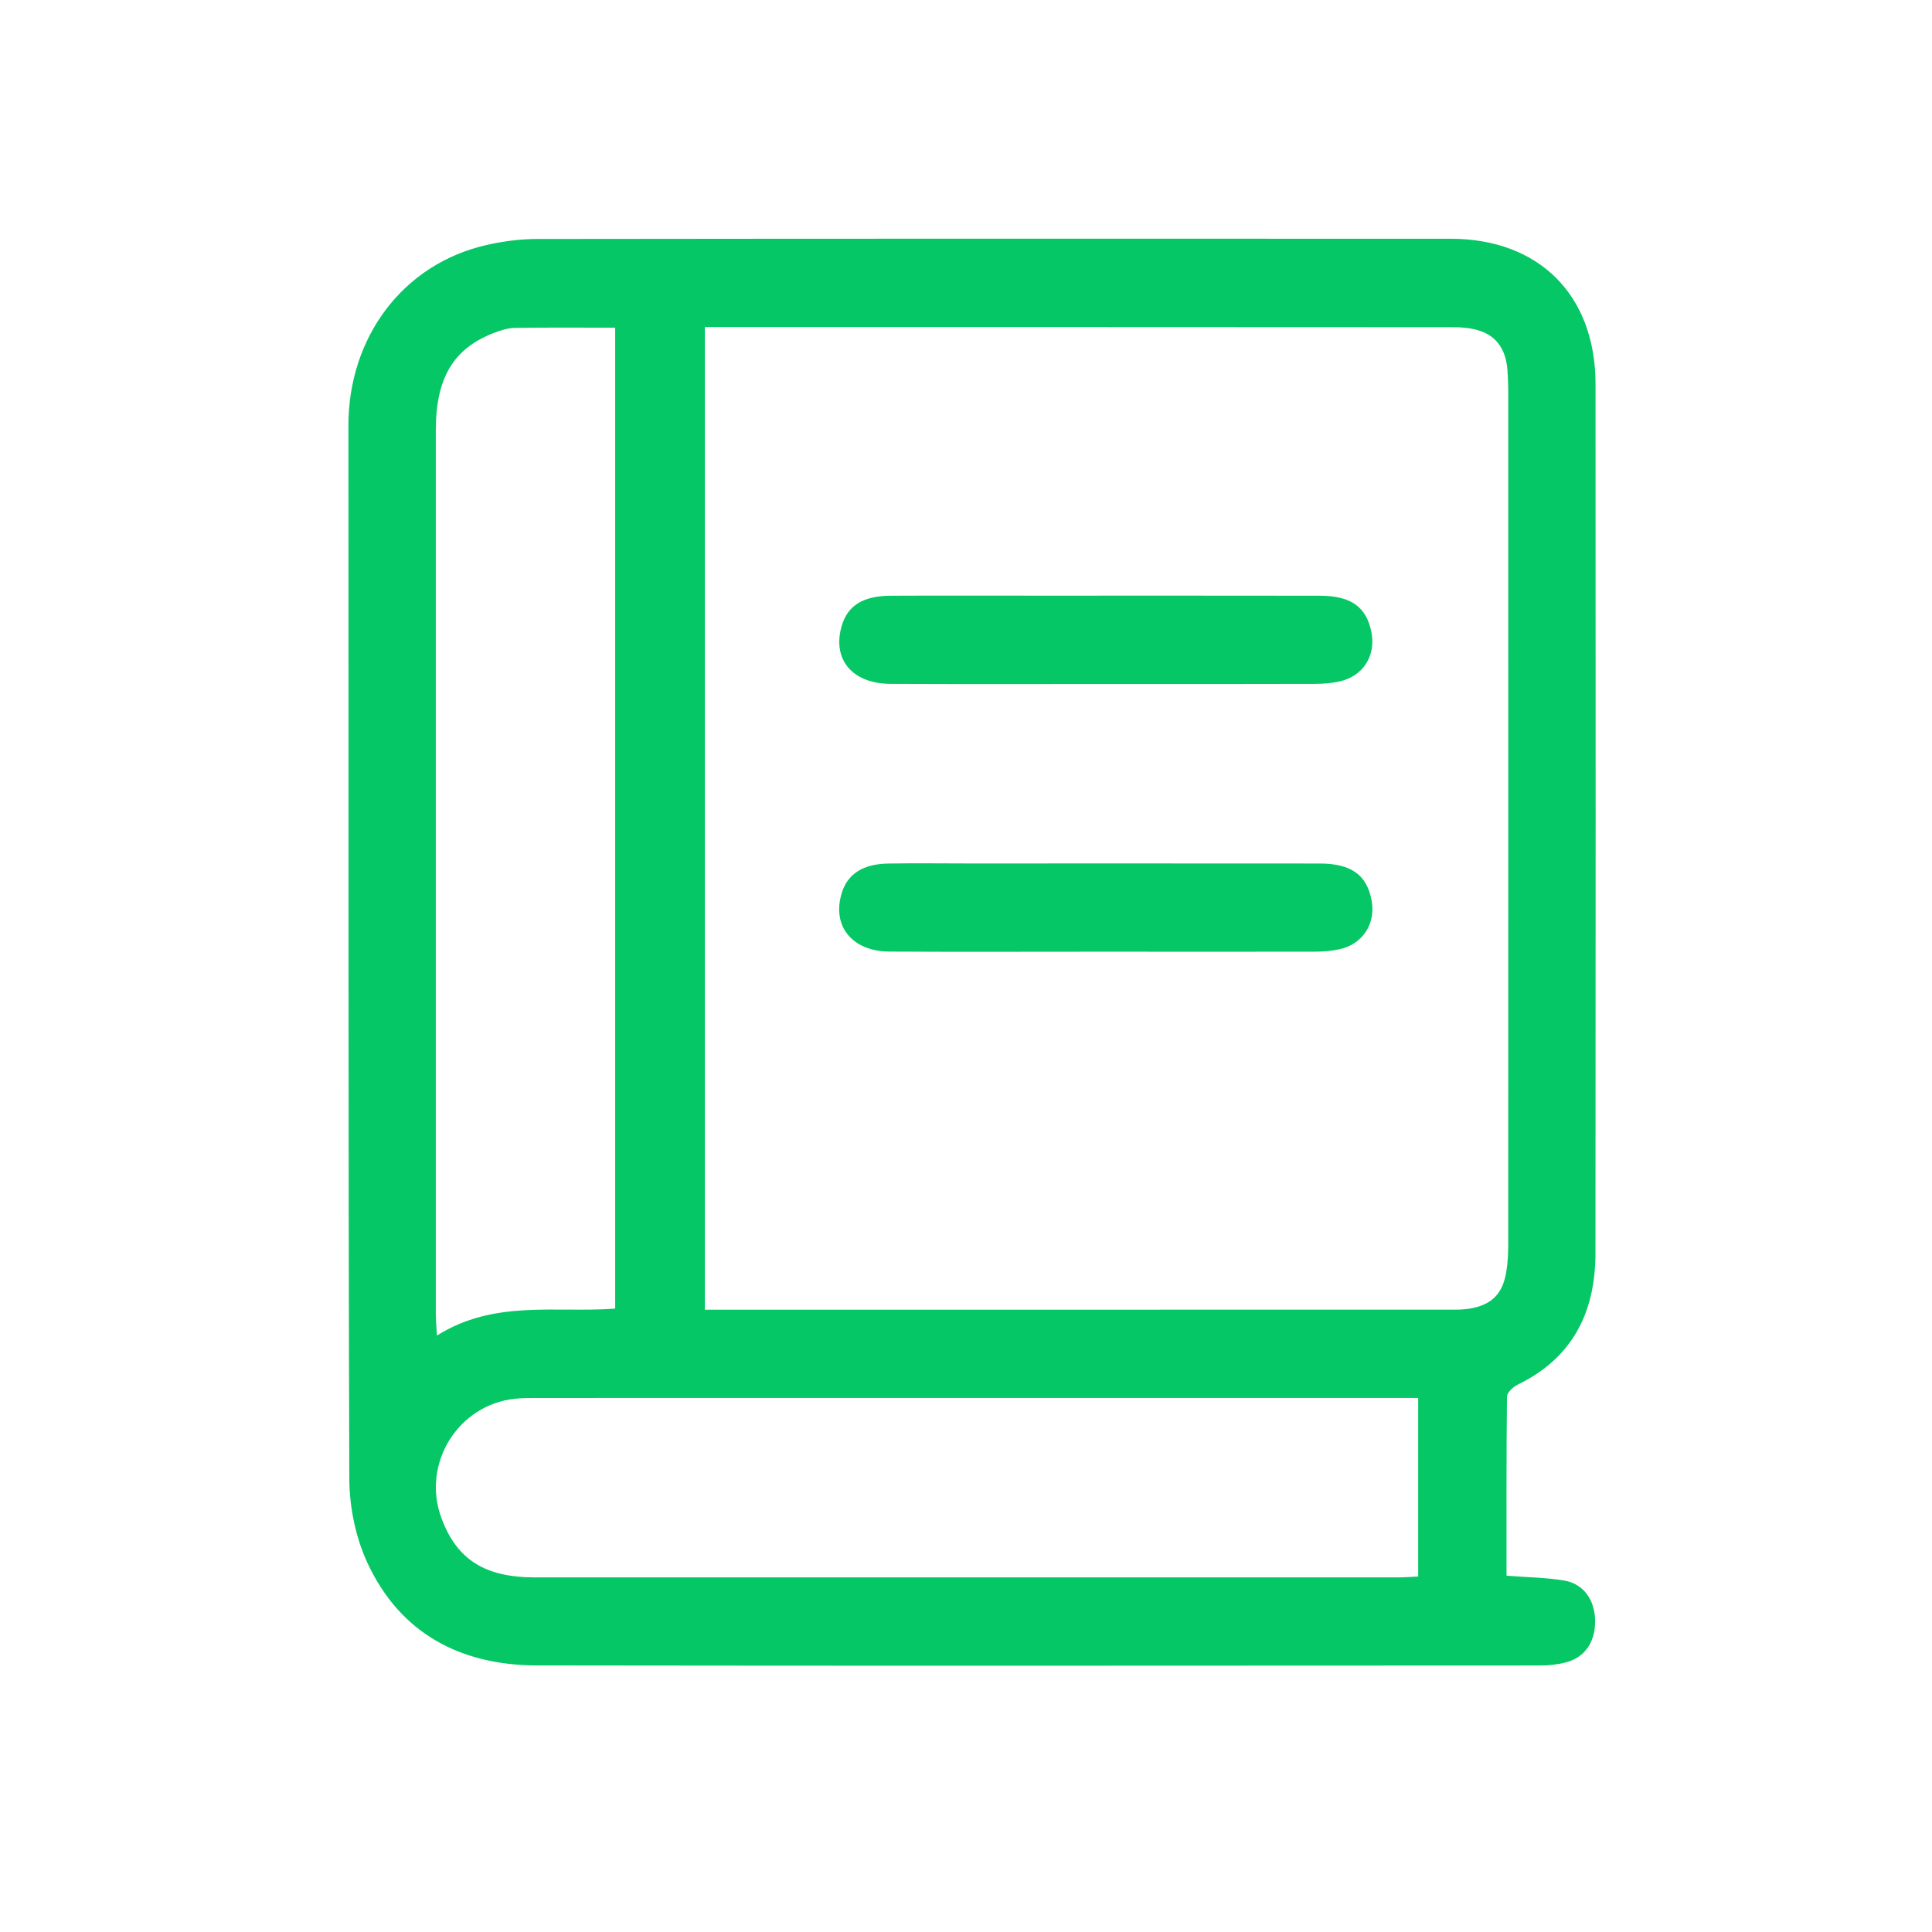
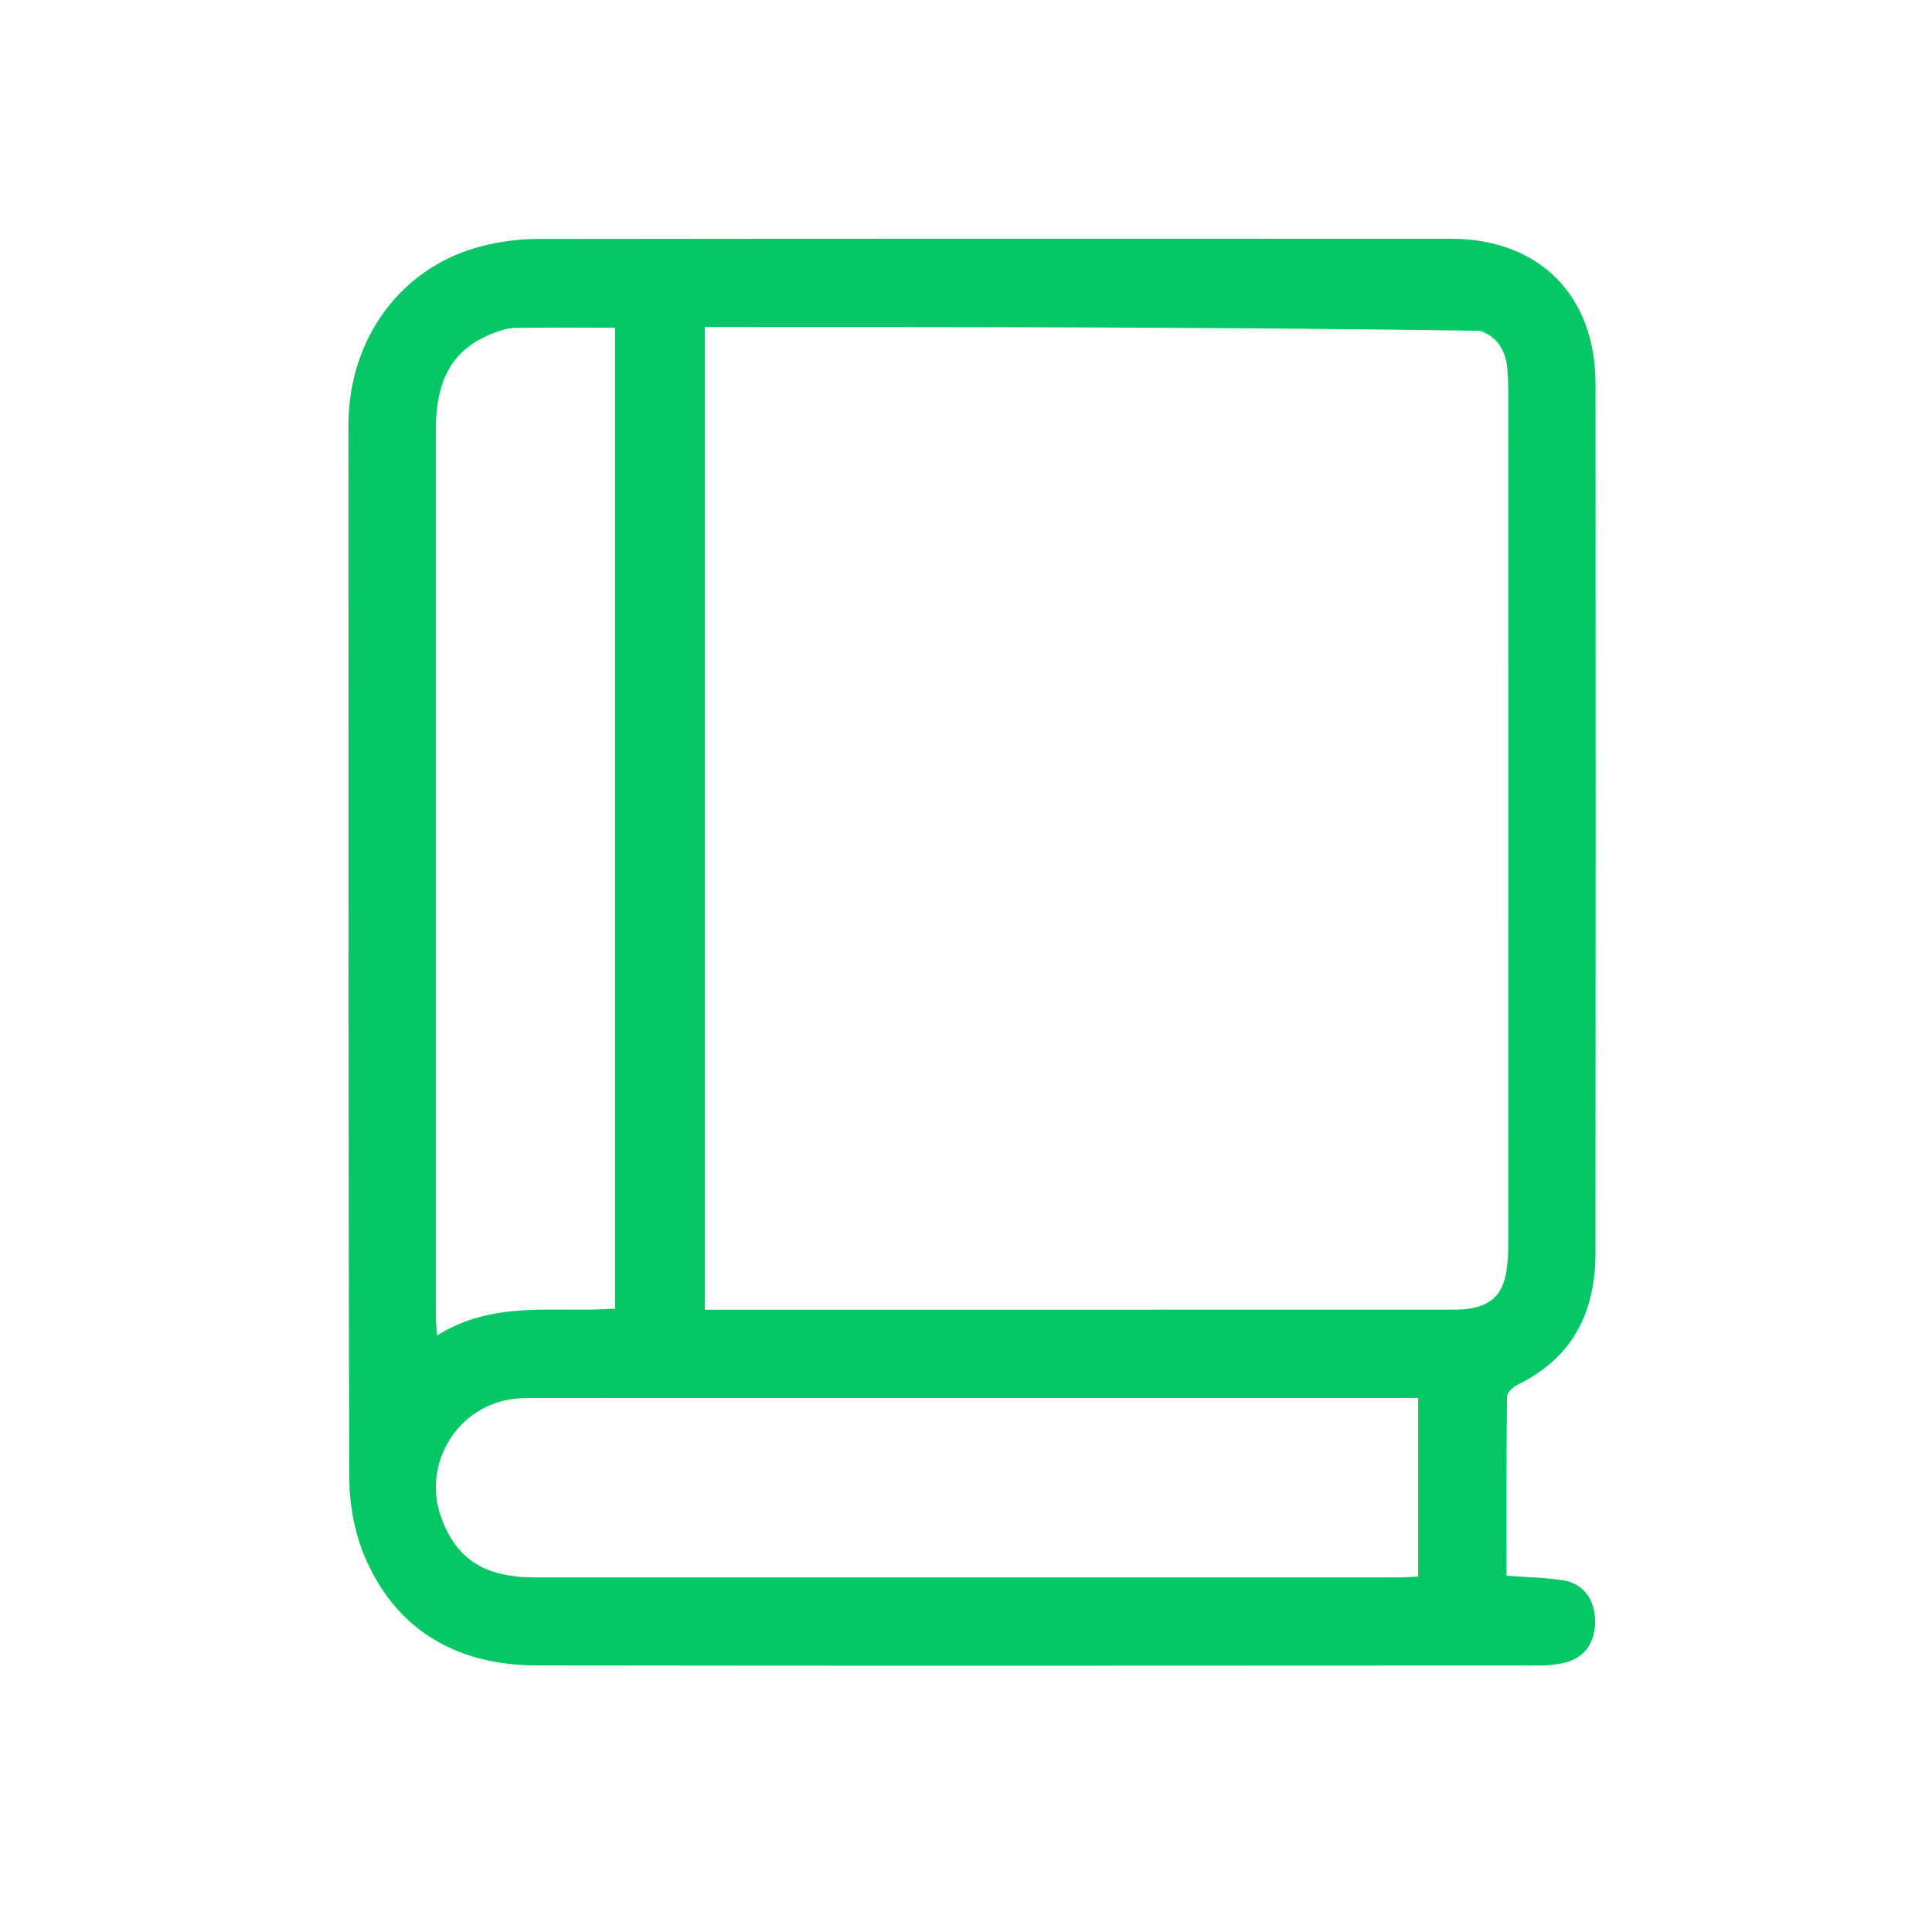
<svg xmlns="http://www.w3.org/2000/svg" width="80" height="80" viewBox="0 0 80 80" fill="none">
-   <path d="M62.382 65.246C63.256 65.314 64.022 65.322 64.767 65.446C65.57 65.581 66.034 66.243 66.05 67.099C66.067 67.973 65.638 68.622 64.852 68.833C64.501 68.926 64.124 68.965 63.76 68.965C49.92 68.97 36.081 68.982 22.241 68.962C19.081 68.957 16.579 67.65 15.216 64.719C14.724 63.662 14.468 62.398 14.464 61.228C14.415 46.695 14.438 32.16 14.427 17.627C14.424 13.959 16.689 10.938 20.126 10.15C20.815 9.991 21.535 9.896 22.241 9.895C34.85 9.88 47.458 9.881 60.067 9.886C63.729 9.887 66.065 12.221 66.067 15.898C66.074 27.895 66.074 39.892 66.065 51.887C66.064 54.325 65.127 56.228 62.844 57.335C62.653 57.427 62.403 57.664 62.401 57.836C62.373 60.293 62.382 62.753 62.382 65.246ZM29.187 13.541C29.187 27.163 29.187 40.671 29.187 54.231C29.465 54.231 29.684 54.231 29.904 54.231C39.975 54.231 50.046 54.231 60.116 54.23C60.361 54.23 60.61 54.228 60.852 54.188C61.767 54.036 62.228 53.575 62.375 52.645C62.433 52.283 62.452 51.911 62.452 51.544C62.456 39.77 62.455 27.996 62.453 16.222C62.453 15.927 62.441 15.633 62.421 15.338C62.366 14.563 62.038 13.948 61.271 13.696C60.907 13.576 60.498 13.547 60.11 13.547C50.064 13.539 40.018 13.541 29.97 13.541C29.729 13.541 29.486 13.541 29.187 13.541ZM25.473 13.569C24.03 13.569 22.677 13.557 21.326 13.578C21.038 13.582 20.742 13.674 20.47 13.778C18.779 14.422 18.046 15.643 18.046 17.825C18.043 30.019 18.044 42.213 18.046 54.407C18.046 54.661 18.071 54.916 18.092 55.304C20.459 53.807 23.013 54.369 25.473 54.187C25.473 40.619 25.473 27.129 25.473 13.569ZM58.724 57.886C58.398 57.886 58.156 57.886 57.911 57.886C46.016 57.886 34.121 57.886 22.227 57.887C21.932 57.887 21.634 57.887 21.341 57.917C18.96 58.157 17.442 60.622 18.282 62.871C18.92 64.579 20.074 65.316 22.15 65.316C34.07 65.317 45.988 65.317 57.908 65.316C58.169 65.316 58.43 65.293 58.724 65.28C58.724 62.804 58.724 60.4 58.724 57.886Z" fill="#05C765" />
-   <path d="M45.813 28.322C42.834 28.322 39.855 28.33 36.876 28.317C35.285 28.31 34.45 27.301 34.853 25.917C35.096 25.083 35.733 24.674 36.87 24.668C38.938 24.658 41.006 24.665 43.074 24.665C46.939 24.665 50.804 24.661 54.67 24.668C55.942 24.671 56.579 25.135 56.785 26.165C56.982 27.147 56.453 27.993 55.476 28.215C55.144 28.29 54.794 28.316 54.453 28.317C51.575 28.326 48.693 28.322 45.813 28.322Z" fill="#05C765" />
-   <path d="M45.767 39.407C42.788 39.407 39.809 39.419 36.83 39.403C35.267 39.394 34.428 38.327 34.861 36.96C35.105 36.188 35.727 35.778 36.767 35.758C37.876 35.738 38.984 35.754 40.09 35.754C44.941 35.754 49.791 35.751 54.642 35.756C55.956 35.757 56.604 36.233 56.797 37.296C56.969 38.237 56.437 39.078 55.502 39.298C55.17 39.375 54.822 39.404 54.481 39.406C51.578 39.412 48.673 39.409 45.767 39.407Z" fill="#05C765" />
+   <path d="M62.382 65.246C63.256 65.314 64.022 65.322 64.767 65.446C65.57 65.581 66.034 66.243 66.05 67.099C66.067 67.973 65.638 68.622 64.852 68.833C64.501 68.926 64.124 68.965 63.76 68.965C49.92 68.97 36.081 68.982 22.241 68.962C19.081 68.957 16.579 67.65 15.216 64.719C14.724 63.662 14.468 62.398 14.464 61.228C14.415 46.695 14.438 32.16 14.427 17.627C14.424 13.959 16.689 10.938 20.126 10.15C20.815 9.991 21.535 9.896 22.241 9.895C34.85 9.88 47.458 9.881 60.067 9.886C63.729 9.887 66.065 12.221 66.067 15.898C66.074 27.895 66.074 39.892 66.065 51.887C66.064 54.325 65.127 56.228 62.844 57.335C62.653 57.427 62.403 57.664 62.401 57.836C62.373 60.293 62.382 62.753 62.382 65.246ZM29.187 13.541C29.187 27.163 29.187 40.671 29.187 54.231C29.465 54.231 29.684 54.231 29.904 54.231C39.975 54.231 50.046 54.231 60.116 54.23C60.361 54.23 60.61 54.228 60.852 54.188C61.767 54.036 62.228 53.575 62.375 52.645C62.433 52.283 62.452 51.911 62.452 51.544C62.456 39.77 62.455 27.996 62.453 16.222C62.453 15.927 62.441 15.633 62.421 15.338C62.366 14.563 62.038 13.948 61.271 13.696C50.064 13.539 40.018 13.541 29.97 13.541C29.729 13.541 29.486 13.541 29.187 13.541ZM25.473 13.569C24.03 13.569 22.677 13.557 21.326 13.578C21.038 13.582 20.742 13.674 20.47 13.778C18.779 14.422 18.046 15.643 18.046 17.825C18.043 30.019 18.044 42.213 18.046 54.407C18.046 54.661 18.071 54.916 18.092 55.304C20.459 53.807 23.013 54.369 25.473 54.187C25.473 40.619 25.473 27.129 25.473 13.569ZM58.724 57.886C58.398 57.886 58.156 57.886 57.911 57.886C46.016 57.886 34.121 57.886 22.227 57.887C21.932 57.887 21.634 57.887 21.341 57.917C18.96 58.157 17.442 60.622 18.282 62.871C18.92 64.579 20.074 65.316 22.15 65.316C34.07 65.317 45.988 65.317 57.908 65.316C58.169 65.316 58.43 65.293 58.724 65.28C58.724 62.804 58.724 60.4 58.724 57.886Z" fill="#05C765" />
</svg>